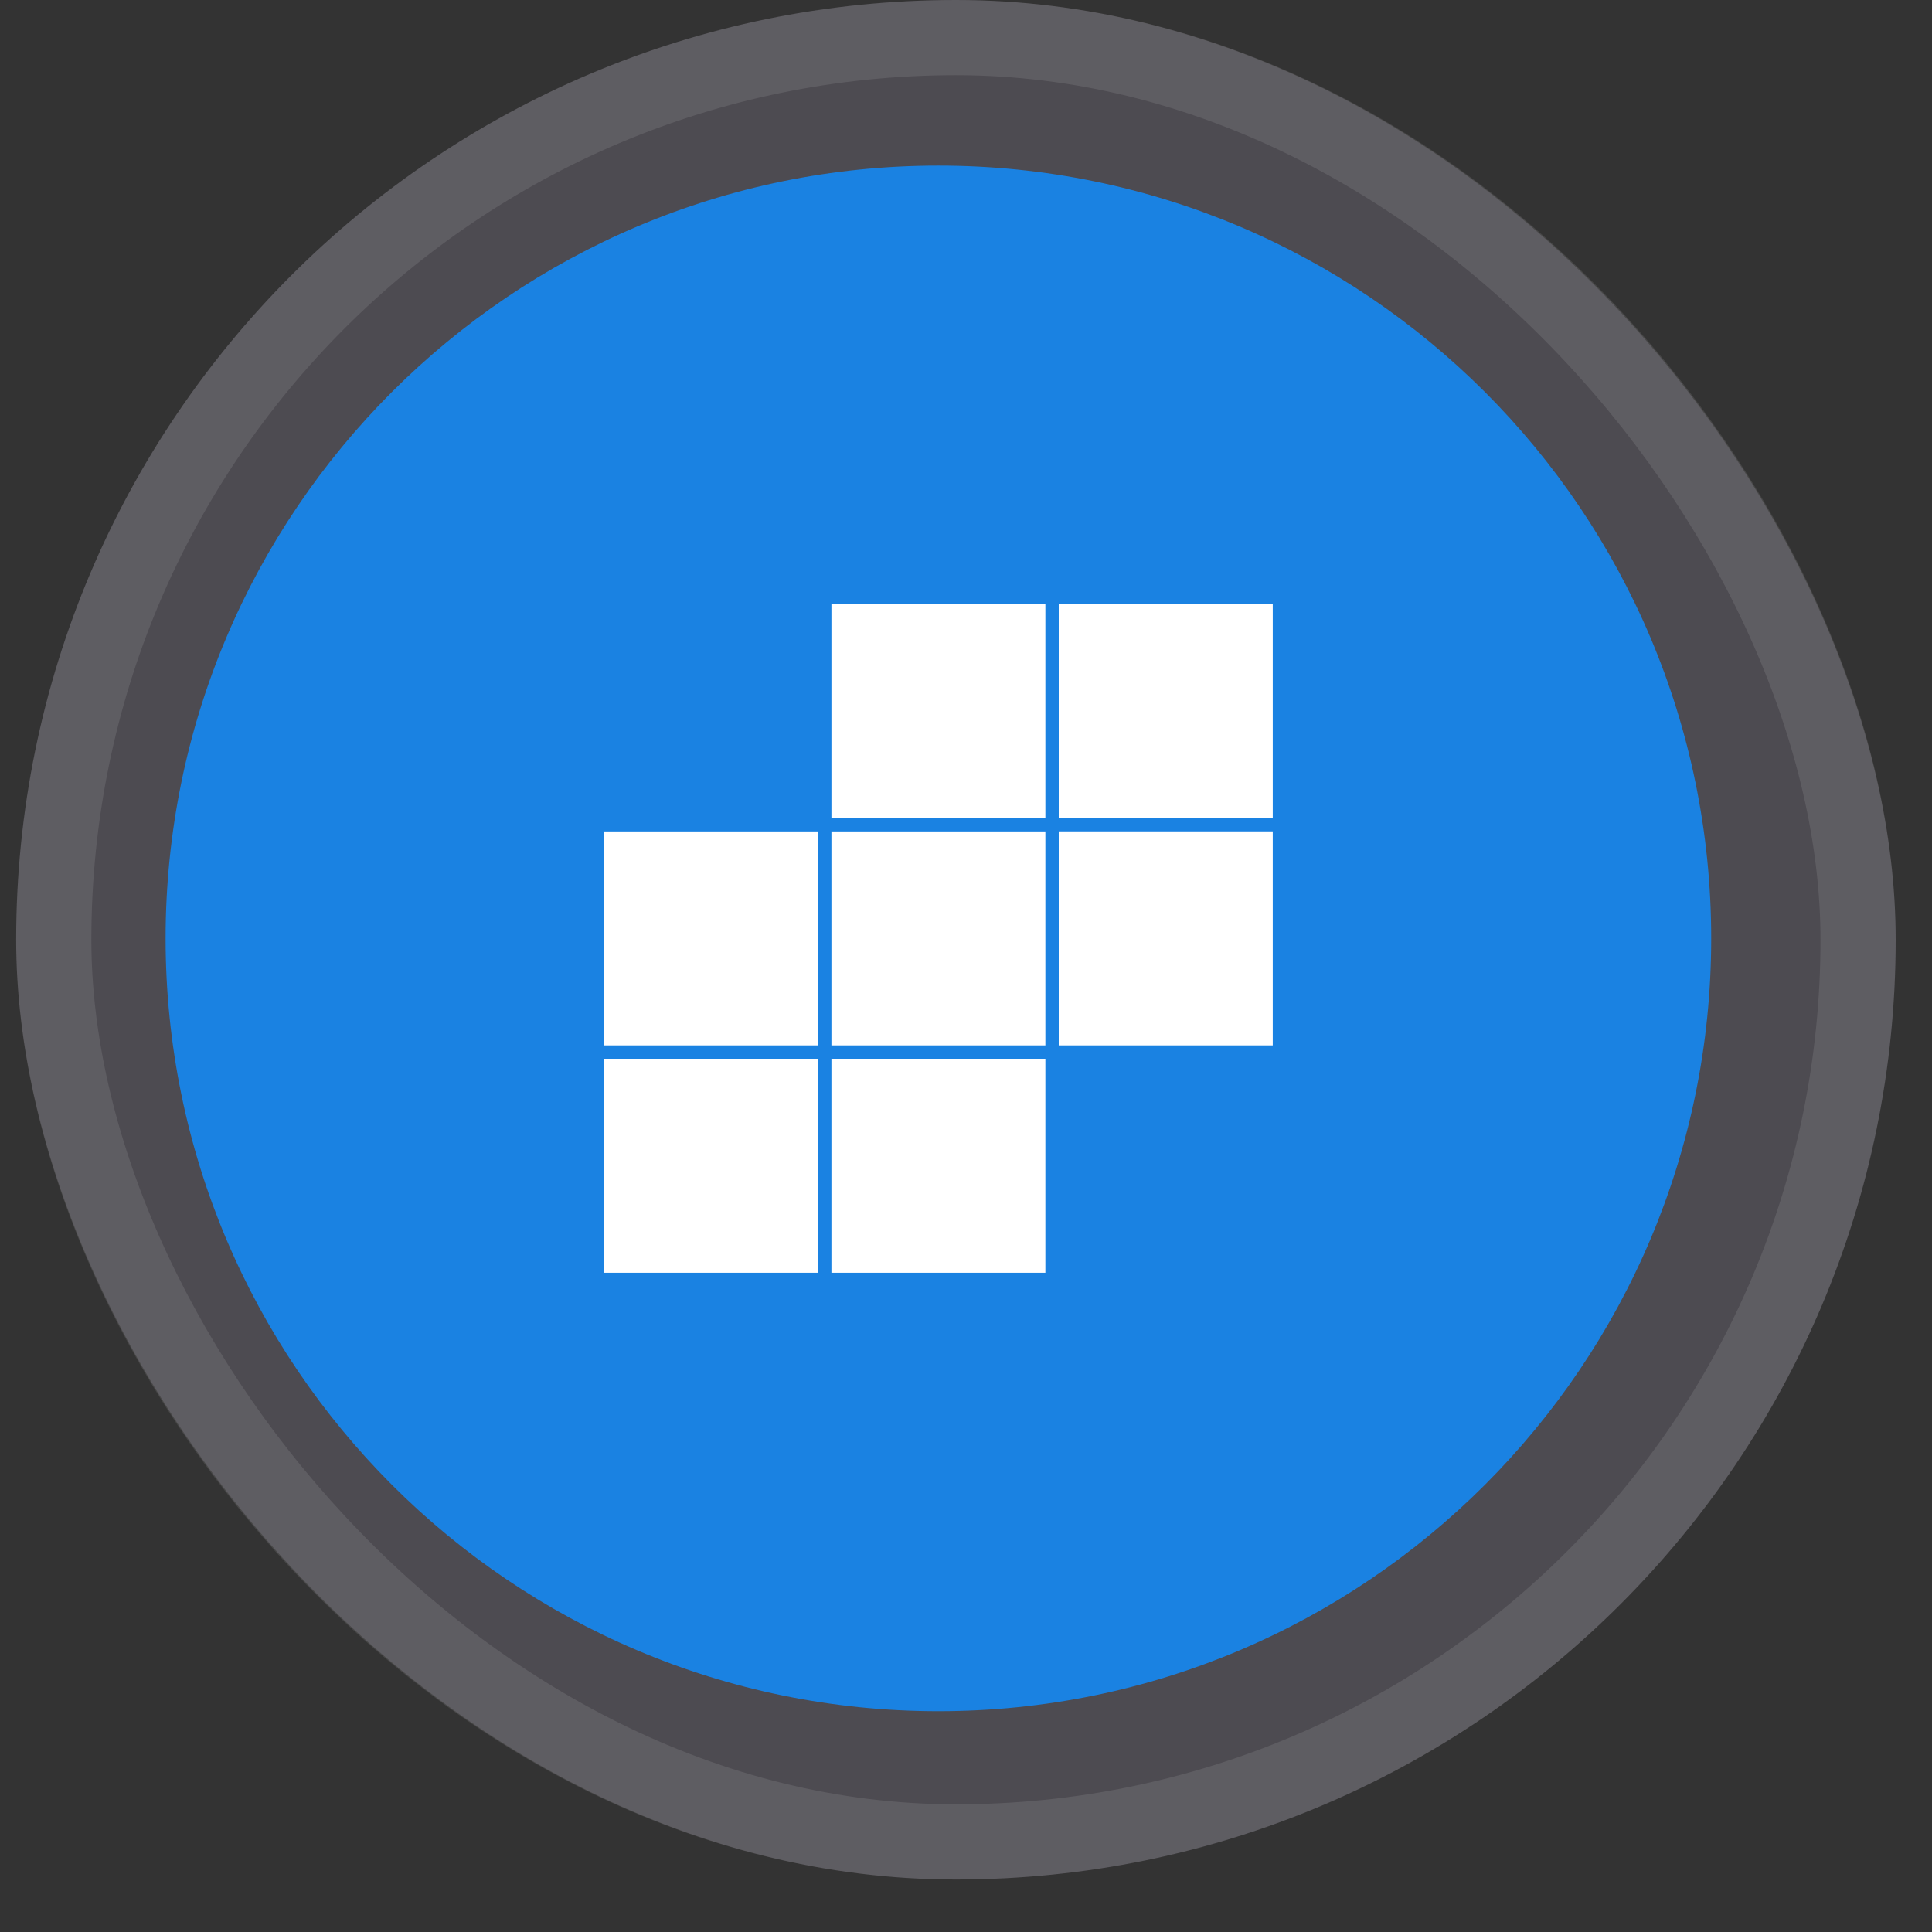
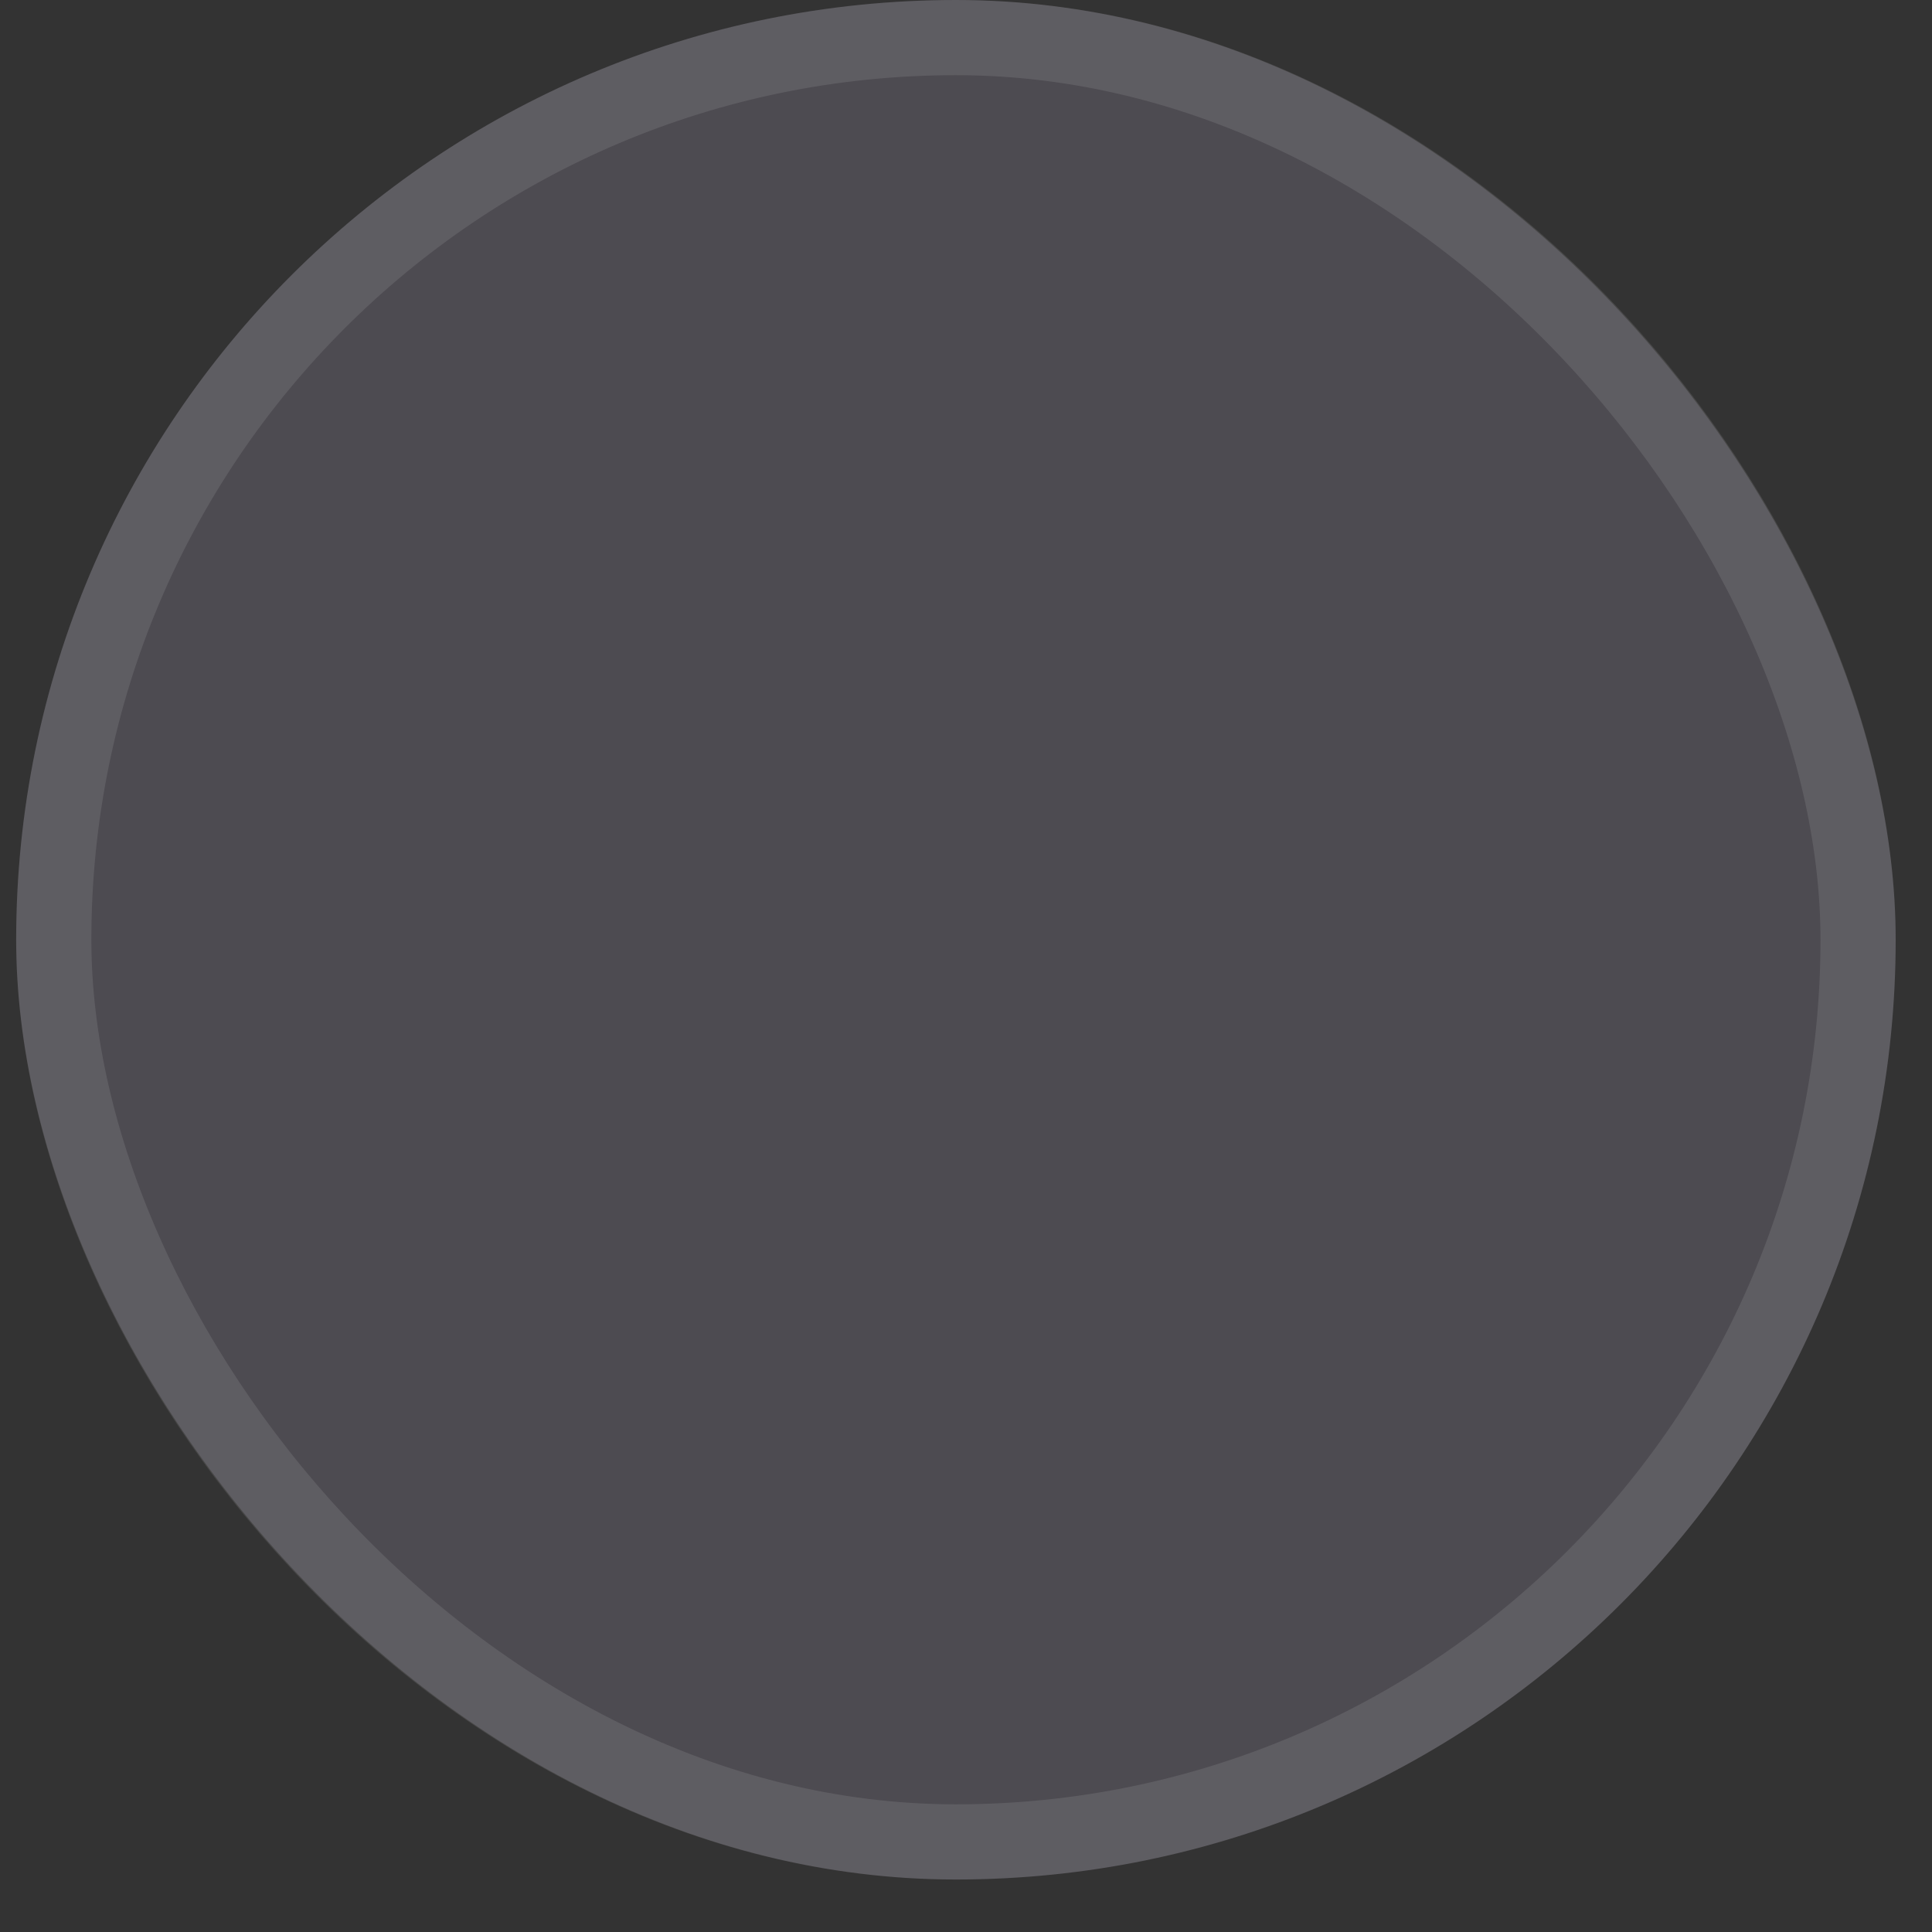
<svg xmlns="http://www.w3.org/2000/svg" width="35" height="35" fill="none">
  <rect width="100%" height="100%" fill="#333333" stroke="none" />
  <rect width="34.049" height="34.049" x=".293" fill="#9691A5" fill-opacity=".26" rx="17.024" />
  <rect width="32.687" height="32.687" x=".974" y=".681" stroke="#fff" stroke-opacity=".1" stroke-width="1.362" rx="16.343" />
  <g clip-path="url(#a)">
-     <path fill="#1A82E2" d="M17 31c7.732 0 14-6.268 14-14S24.732 3 17 3 3 9.268 3 17s6.268 14 14 14Z" />
    <path fill="#fff" d="M10.943 19.18h3.877v3.877h-3.877V19.18Zm7.995 0h-3.876v3.877h3.876V19.18Zm-7.995-.242h3.877v-3.876h-3.877v3.876Zm4.119 0h3.876v-3.876h-3.876v3.876Zm4.118-4.118h3.877v-3.877H19.18v3.877Zm3.877.241H19.18v3.877h3.877v-3.877Zm-7.995-.24h3.876v-3.878h-3.876v3.877Z" />
  </g>
  <defs>
    <clipPath id="a">
-       <path fill="#fff" d="M3 3h28v28H3z" />
+       <path fill="#fff" d="M3 3v28H3z" />
    </clipPath>
  </defs>
</svg>